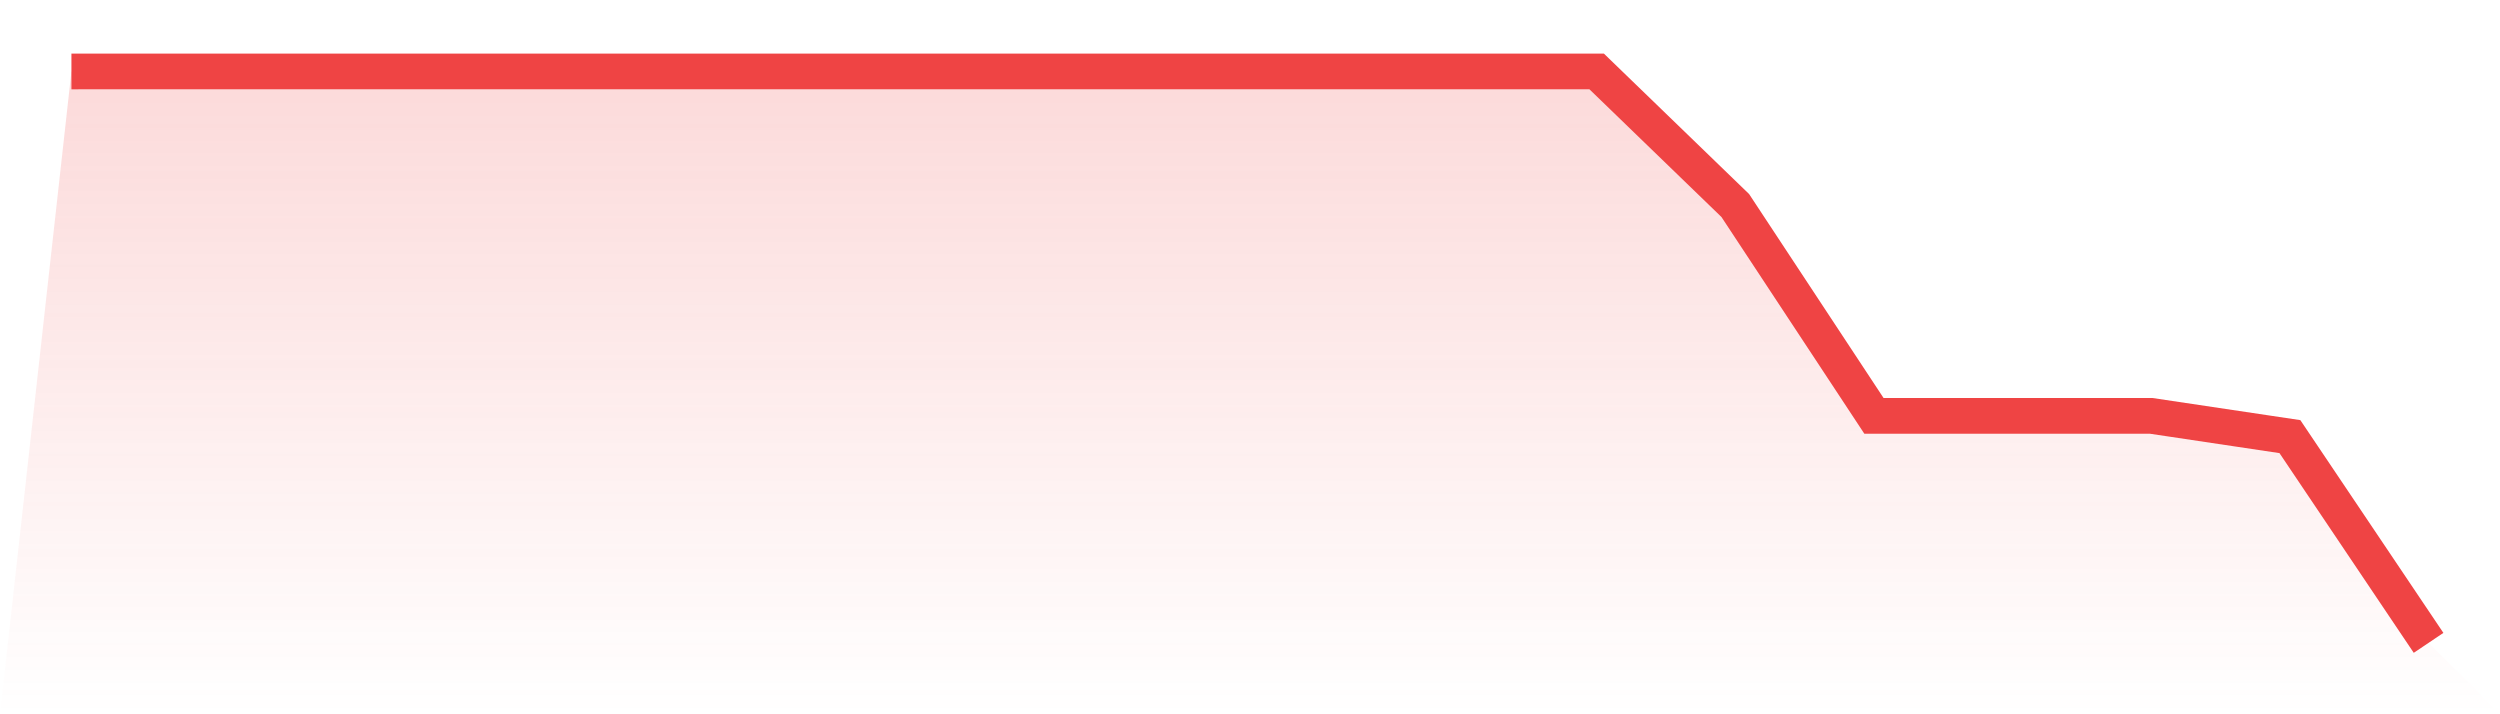
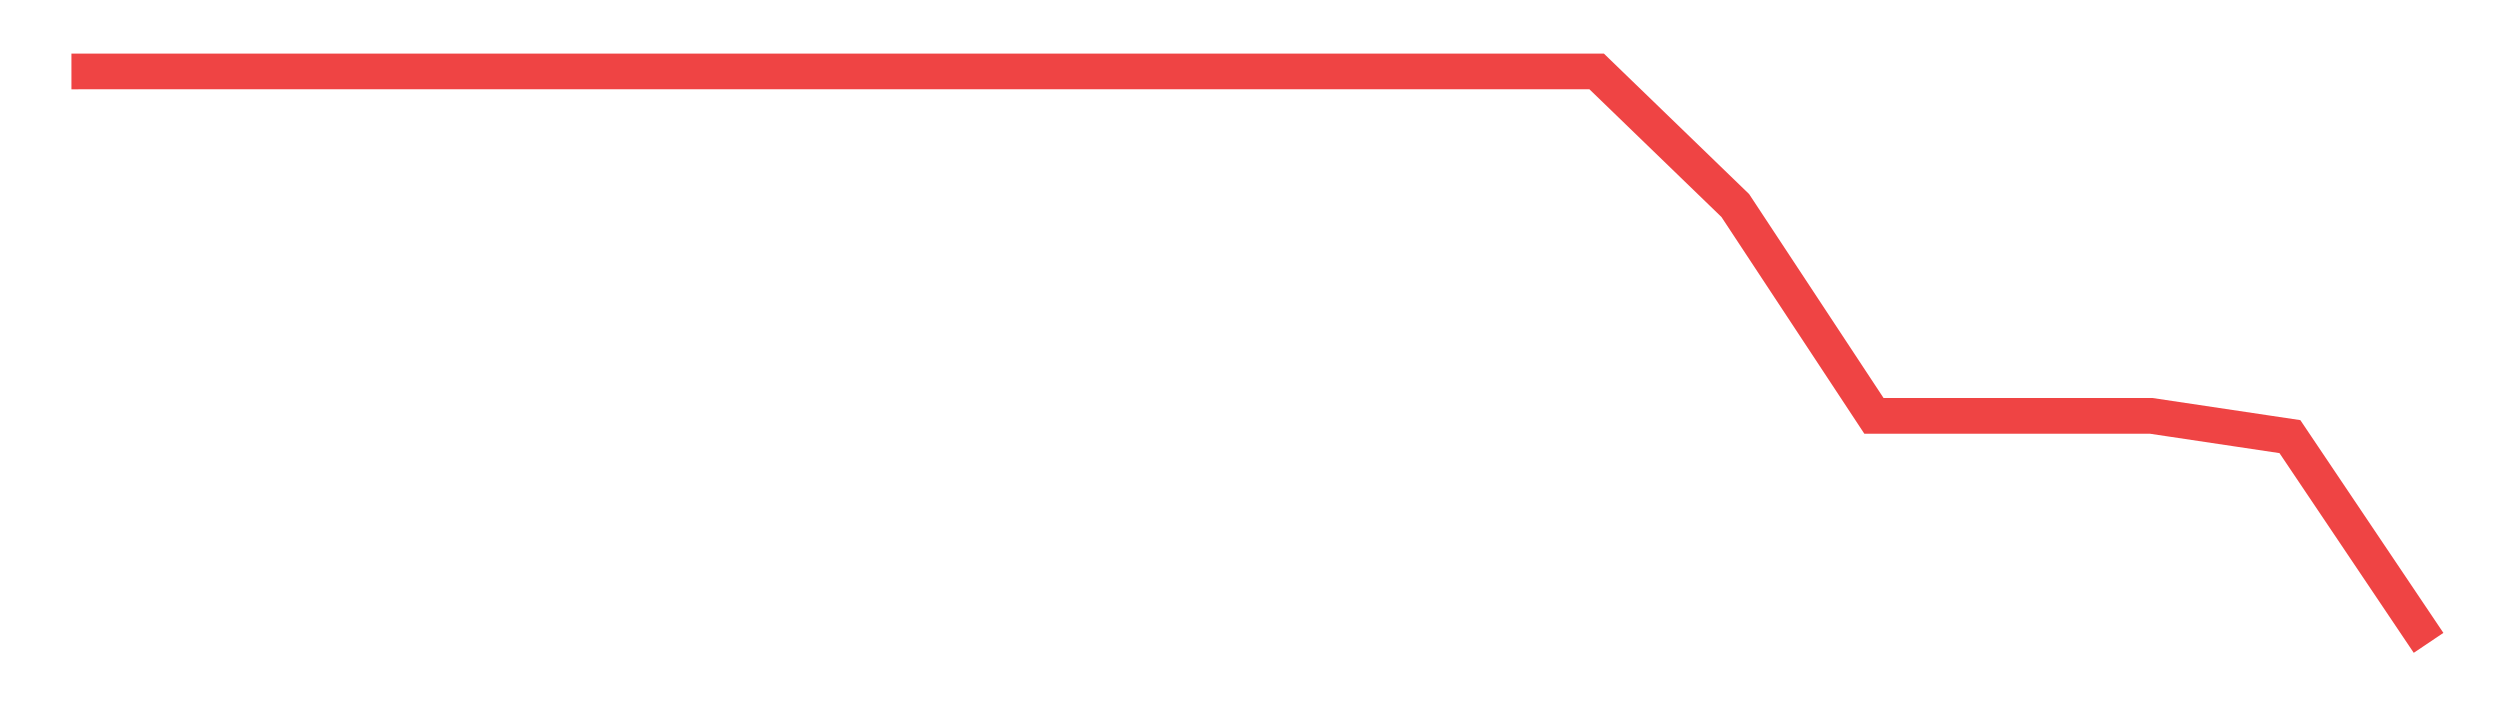
<svg xmlns="http://www.w3.org/2000/svg" viewBox="0 0 140 40">
  <defs>
    <linearGradient id="gradient" x1="0" x2="0" y1="0" y2="1">
      <stop offset="0%" stop-color="#ef4444" stop-opacity="0.2" />
      <stop offset="100%" stop-color="#ef4444" stop-opacity="0" />
    </linearGradient>
  </defs>
-   <path d="M4,4.001 L4,4.001 L11.765,4 L19.529,4 L27.294,4 L35.059,4 L42.824,4 L50.588,4 L58.353,4 L66.118,4 L73.882,4 L81.647,4 L89.412,4 L97.176,11.51 L104.941,23.288 L112.706,23.289 L120.471,23.289 L128.235,24.451 L136,36 L140,40 L0,40 z" fill="url(#gradient)" />
  <path d="M4,4.001 L4,4.001 L11.765,4 L19.529,4 L27.294,4 L35.059,4 L42.824,4 L50.588,4 L58.353,4 L66.118,4 L73.882,4 L81.647,4 L89.412,4 L97.176,11.51 L104.941,23.288 L112.706,23.289 L120.471,23.289 L128.235,24.451 L136,36" fill="none" stroke="#ef4444" stroke-width="2" />
</svg>